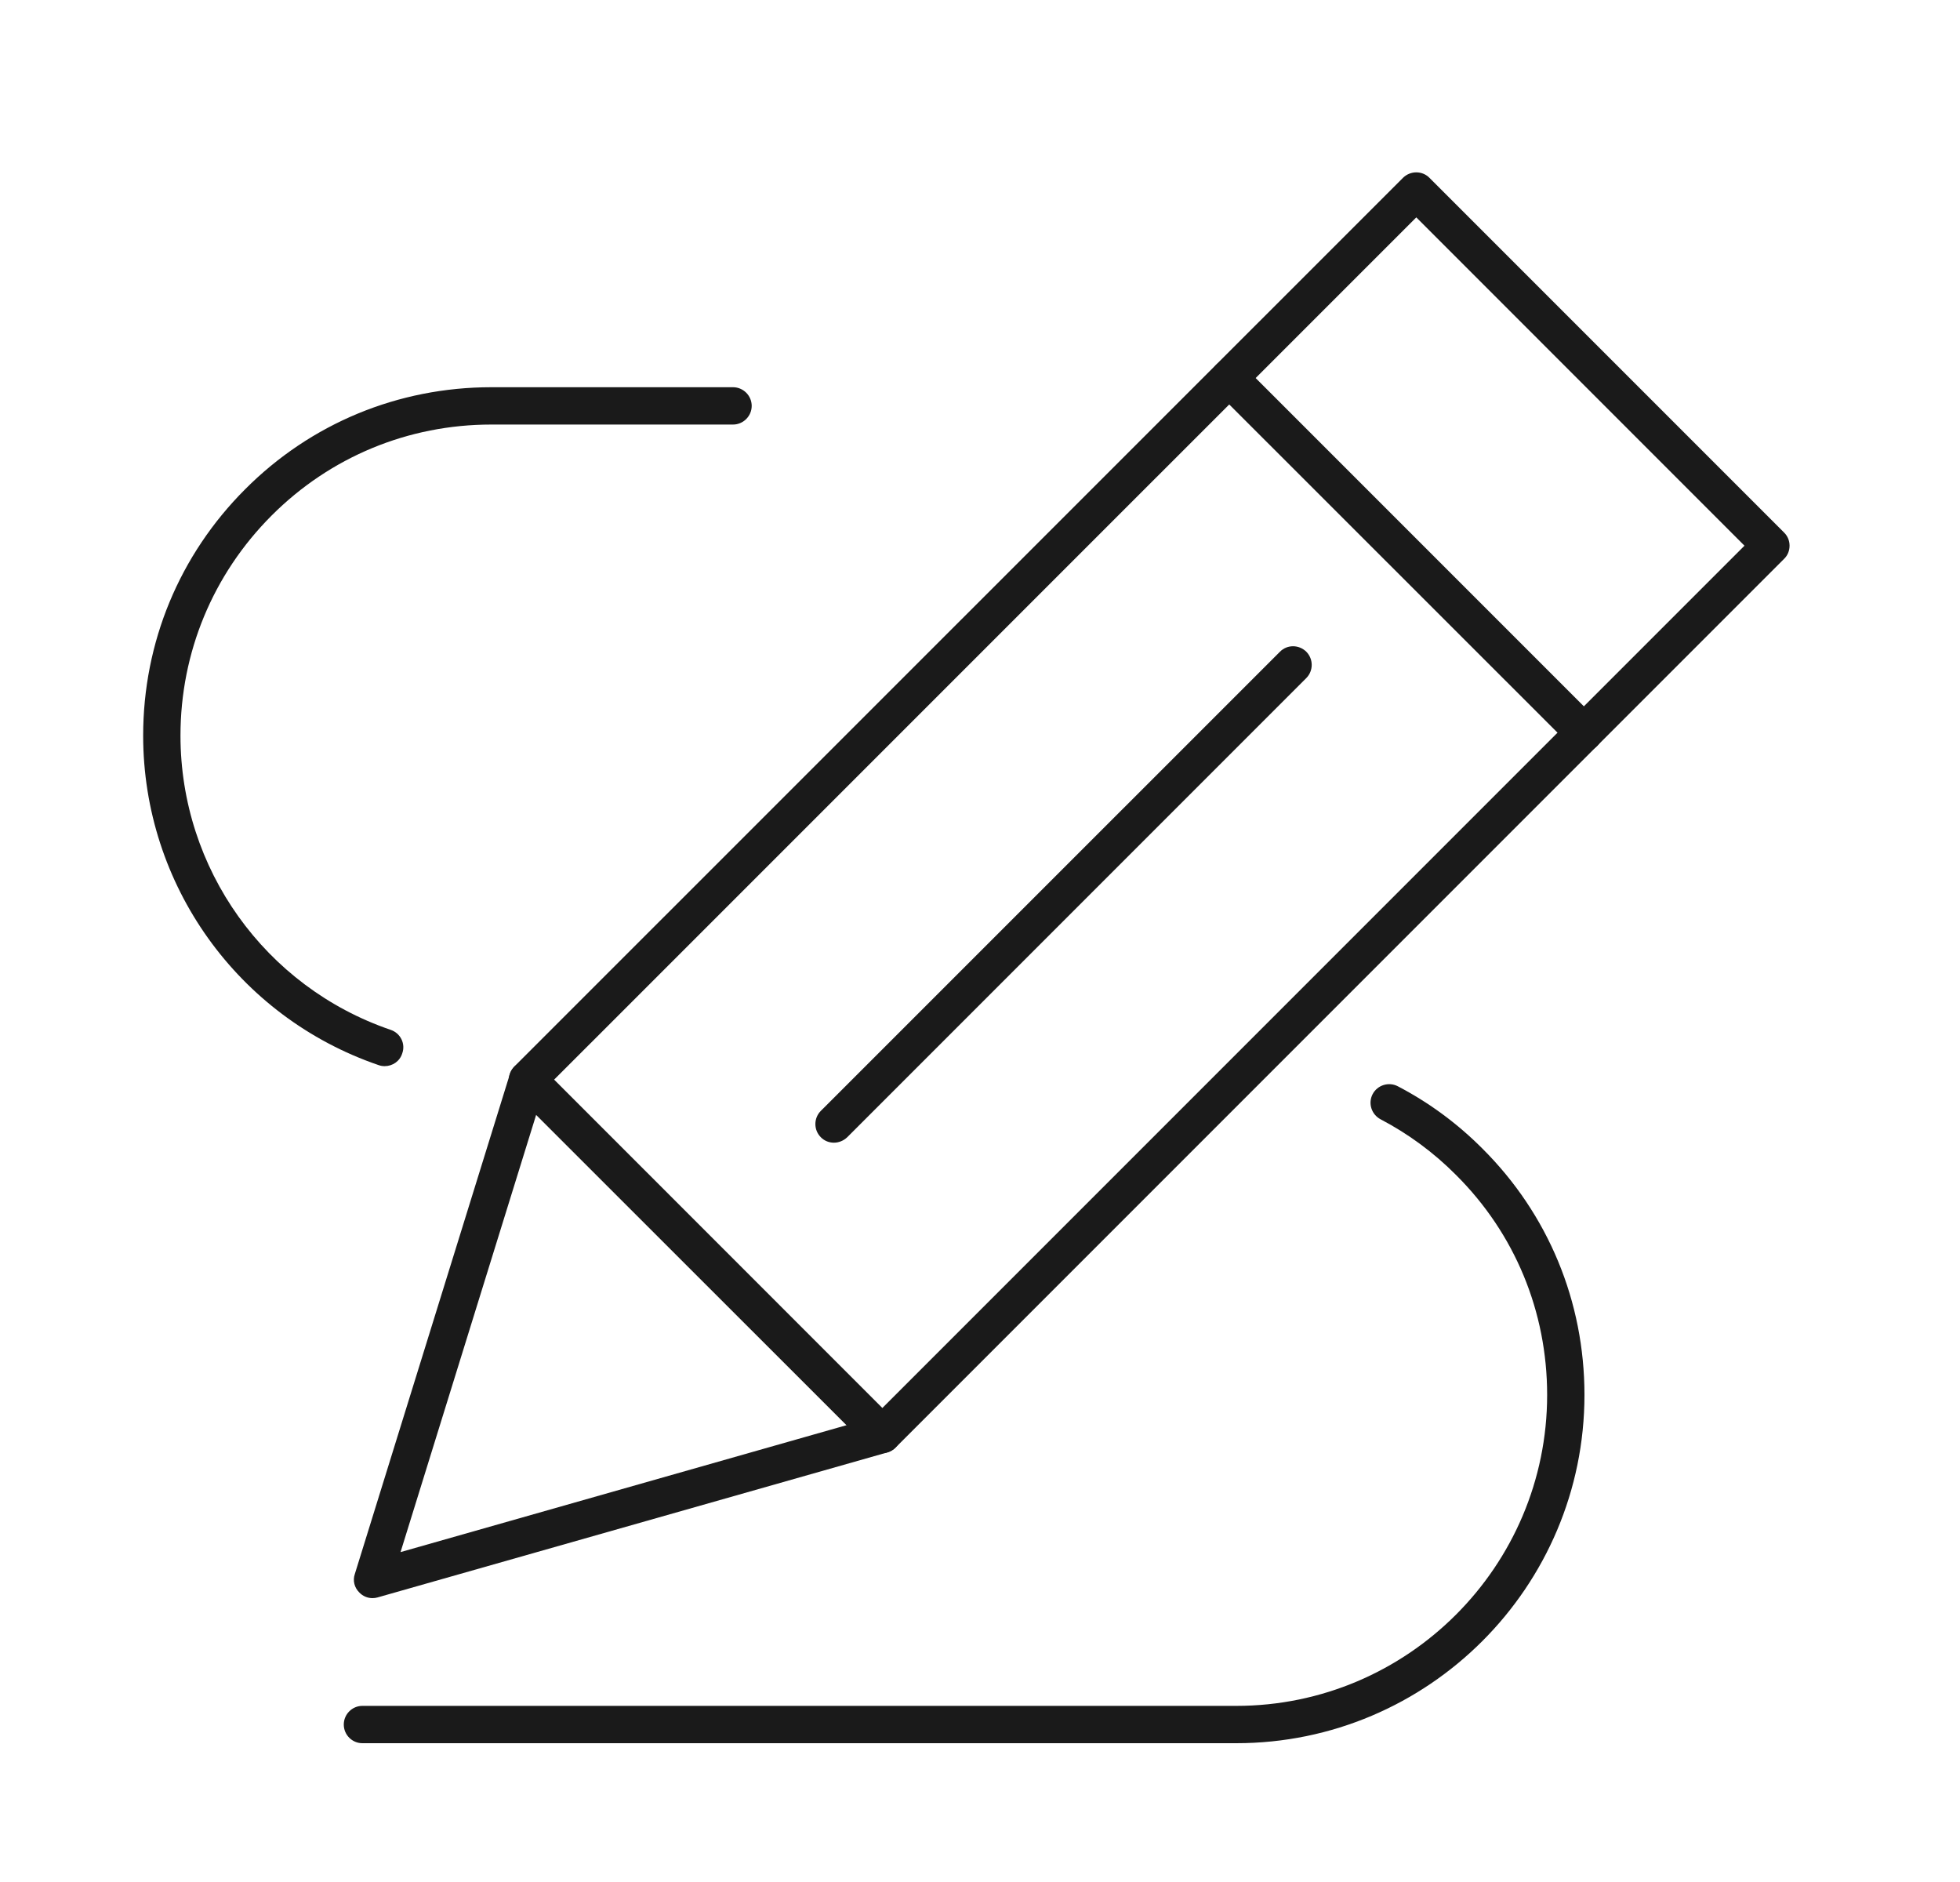
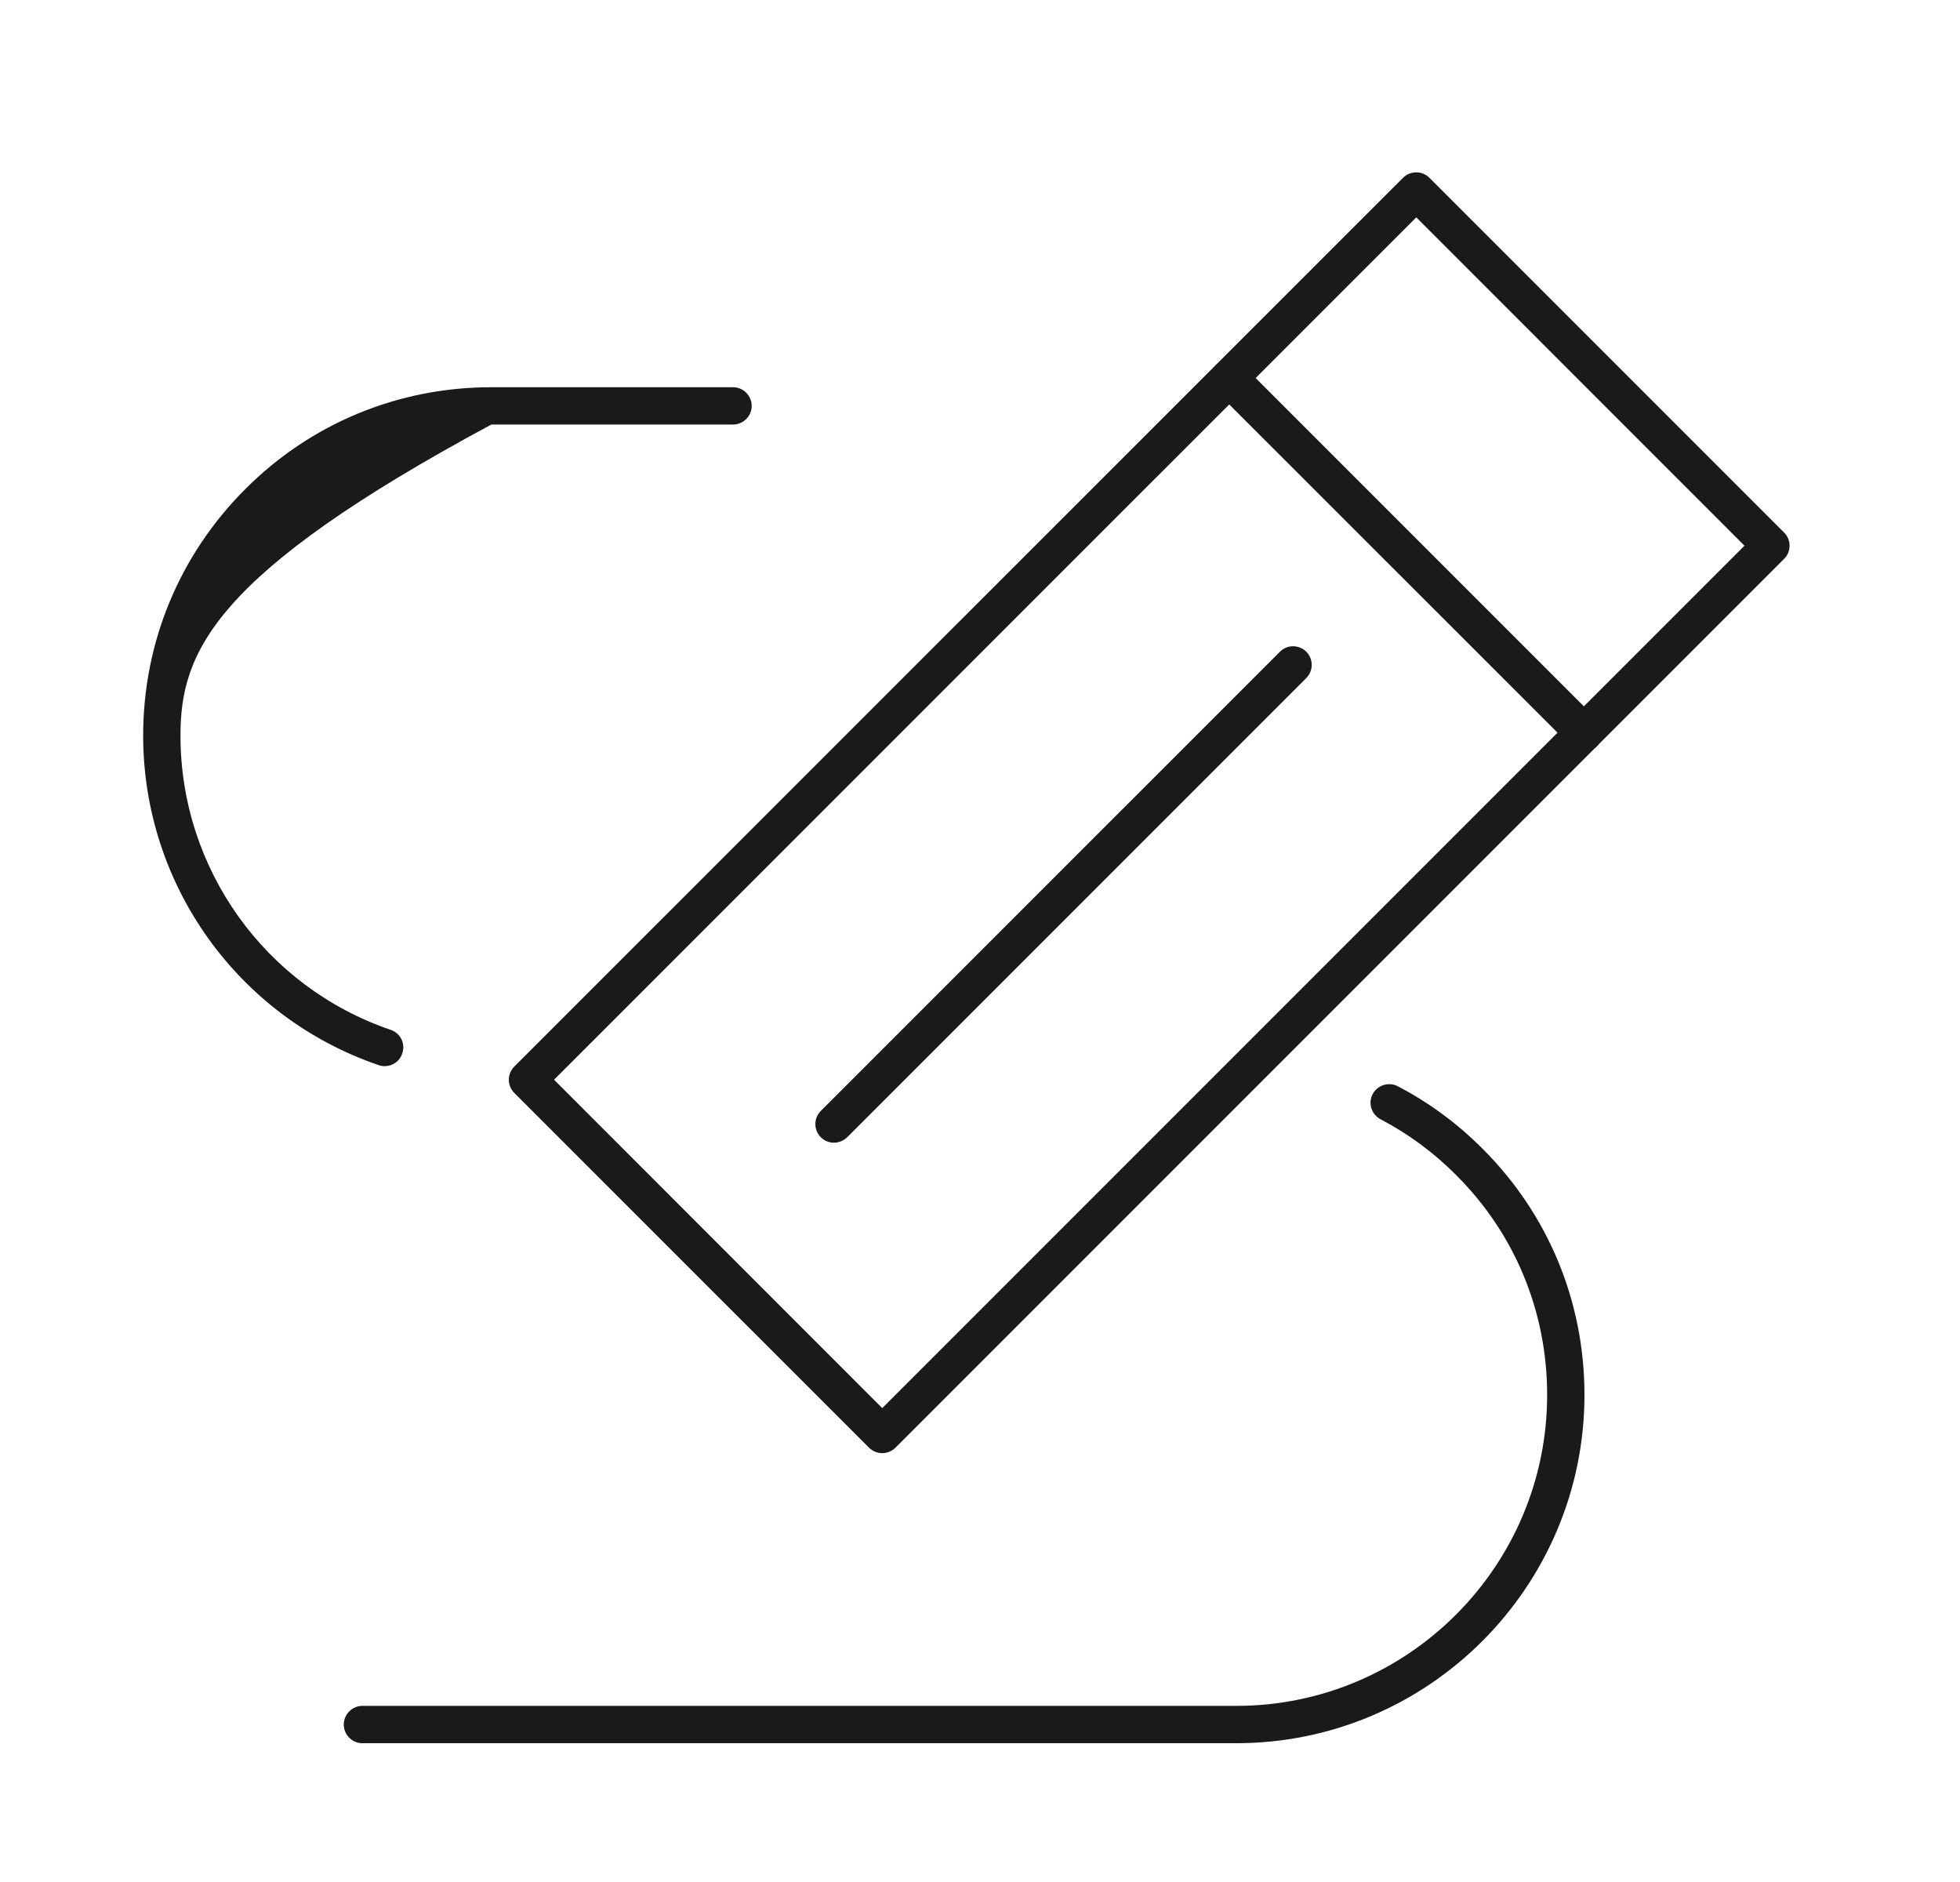
<svg xmlns="http://www.w3.org/2000/svg" width="25" height="24" viewBox="0 0 25 24" fill="none">
-   <path d="M4.906 13.596C4.881 13.596 4.855 13.592 4.83 13.583C3.033 12.969 1.826 11.28 1.826 9.381C1.826 8.193 2.288 7.078 3.127 6.239C3.963 5.4 5.079 4.938 6.267 4.938H9.35C9.48 4.938 9.588 5.045 9.588 5.176C9.588 5.307 9.48 5.414 9.35 5.414H6.267C5.207 5.414 4.212 5.826 3.464 6.575C2.716 7.324 2.302 8.321 2.302 9.381C2.302 11.077 3.379 12.585 4.983 13.133C5.108 13.175 5.176 13.31 5.13 13.435C5.099 13.534 5.006 13.596 4.906 13.596Z" fill="#1A1A1A" />
+   <path d="M4.906 13.596C4.881 13.596 4.855 13.592 4.83 13.583C3.033 12.969 1.826 11.28 1.826 9.381C1.826 8.193 2.288 7.078 3.127 6.239C3.963 5.4 5.079 4.938 6.267 4.938H9.35C9.48 4.938 9.588 5.045 9.588 5.176C9.588 5.307 9.48 5.414 9.35 5.414H6.267C2.716 7.324 2.302 8.321 2.302 9.381C2.302 11.077 3.379 12.585 4.983 13.133C5.108 13.175 5.176 13.31 5.13 13.435C5.099 13.534 5.006 13.596 4.906 13.596Z" fill="#1A1A1A" />
  <path d="M15.769 22.23H4.622C4.492 22.23 4.385 22.124 4.385 21.992C4.385 21.861 4.492 21.754 4.622 21.754H15.769C17.954 21.754 19.734 19.975 19.734 17.788C19.734 16.727 19.323 15.731 18.572 14.984C18.288 14.698 17.963 14.459 17.61 14.274C17.494 14.213 17.447 14.07 17.508 13.953C17.569 13.837 17.714 13.792 17.83 13.853C18.227 14.06 18.589 14.327 18.908 14.647C19.749 15.484 20.21 16.599 20.21 17.788C20.21 20.237 18.218 22.23 15.769 22.23Z" fill="#1A1A1A" />
  <path d="M7.067 13.769L11.253 17.957L22.251 6.959L18.065 2.772L7.067 13.769ZM11.253 18.531C11.192 18.531 11.131 18.507 11.084 18.461L6.56 13.938C6.516 13.893 6.49 13.832 6.49 13.769C6.49 13.706 6.516 13.646 6.56 13.601L17.896 2.267C17.99 2.175 18.141 2.175 18.232 2.267L22.756 6.791C22.802 6.836 22.826 6.896 22.826 6.959C22.826 7.022 22.802 7.083 22.756 7.127L11.422 18.461C11.376 18.507 11.314 18.531 11.253 18.531Z" fill="#1A1A1A" />
  <path d="M20.204 9.583C20.143 9.583 20.082 9.56 20.036 9.513L15.511 4.99C15.418 4.897 15.418 4.746 15.511 4.653C15.604 4.56 15.755 4.56 15.848 4.653L20.372 9.177C20.465 9.27 20.465 9.42 20.372 9.513C20.326 9.56 20.265 9.583 20.204 9.583Z" fill="#1A1A1A" />
-   <path d="M6.839 14.216L5.109 19.793L10.8 18.174L6.839 14.216ZM4.751 20.38C4.688 20.38 4.628 20.355 4.583 20.308C4.52 20.246 4.497 20.155 4.526 20.072L6.503 13.699C6.529 13.619 6.592 13.558 6.674 13.538C6.754 13.518 6.839 13.542 6.899 13.601L11.423 18.125C11.483 18.184 11.506 18.271 11.483 18.353C11.463 18.434 11.4 18.498 11.318 18.522L4.816 20.371C4.796 20.377 4.773 20.38 4.751 20.38Z" fill="#1A1A1A" />
  <path d="M10.636 14.572C10.576 14.572 10.515 14.549 10.47 14.503C10.377 14.41 10.377 14.259 10.47 14.166L16.326 8.311C16.418 8.218 16.567 8.218 16.662 8.311C16.754 8.404 16.754 8.554 16.662 8.647L10.806 14.503C10.757 14.549 10.697 14.572 10.636 14.572Z" fill="#1A1A1A" />
</svg>